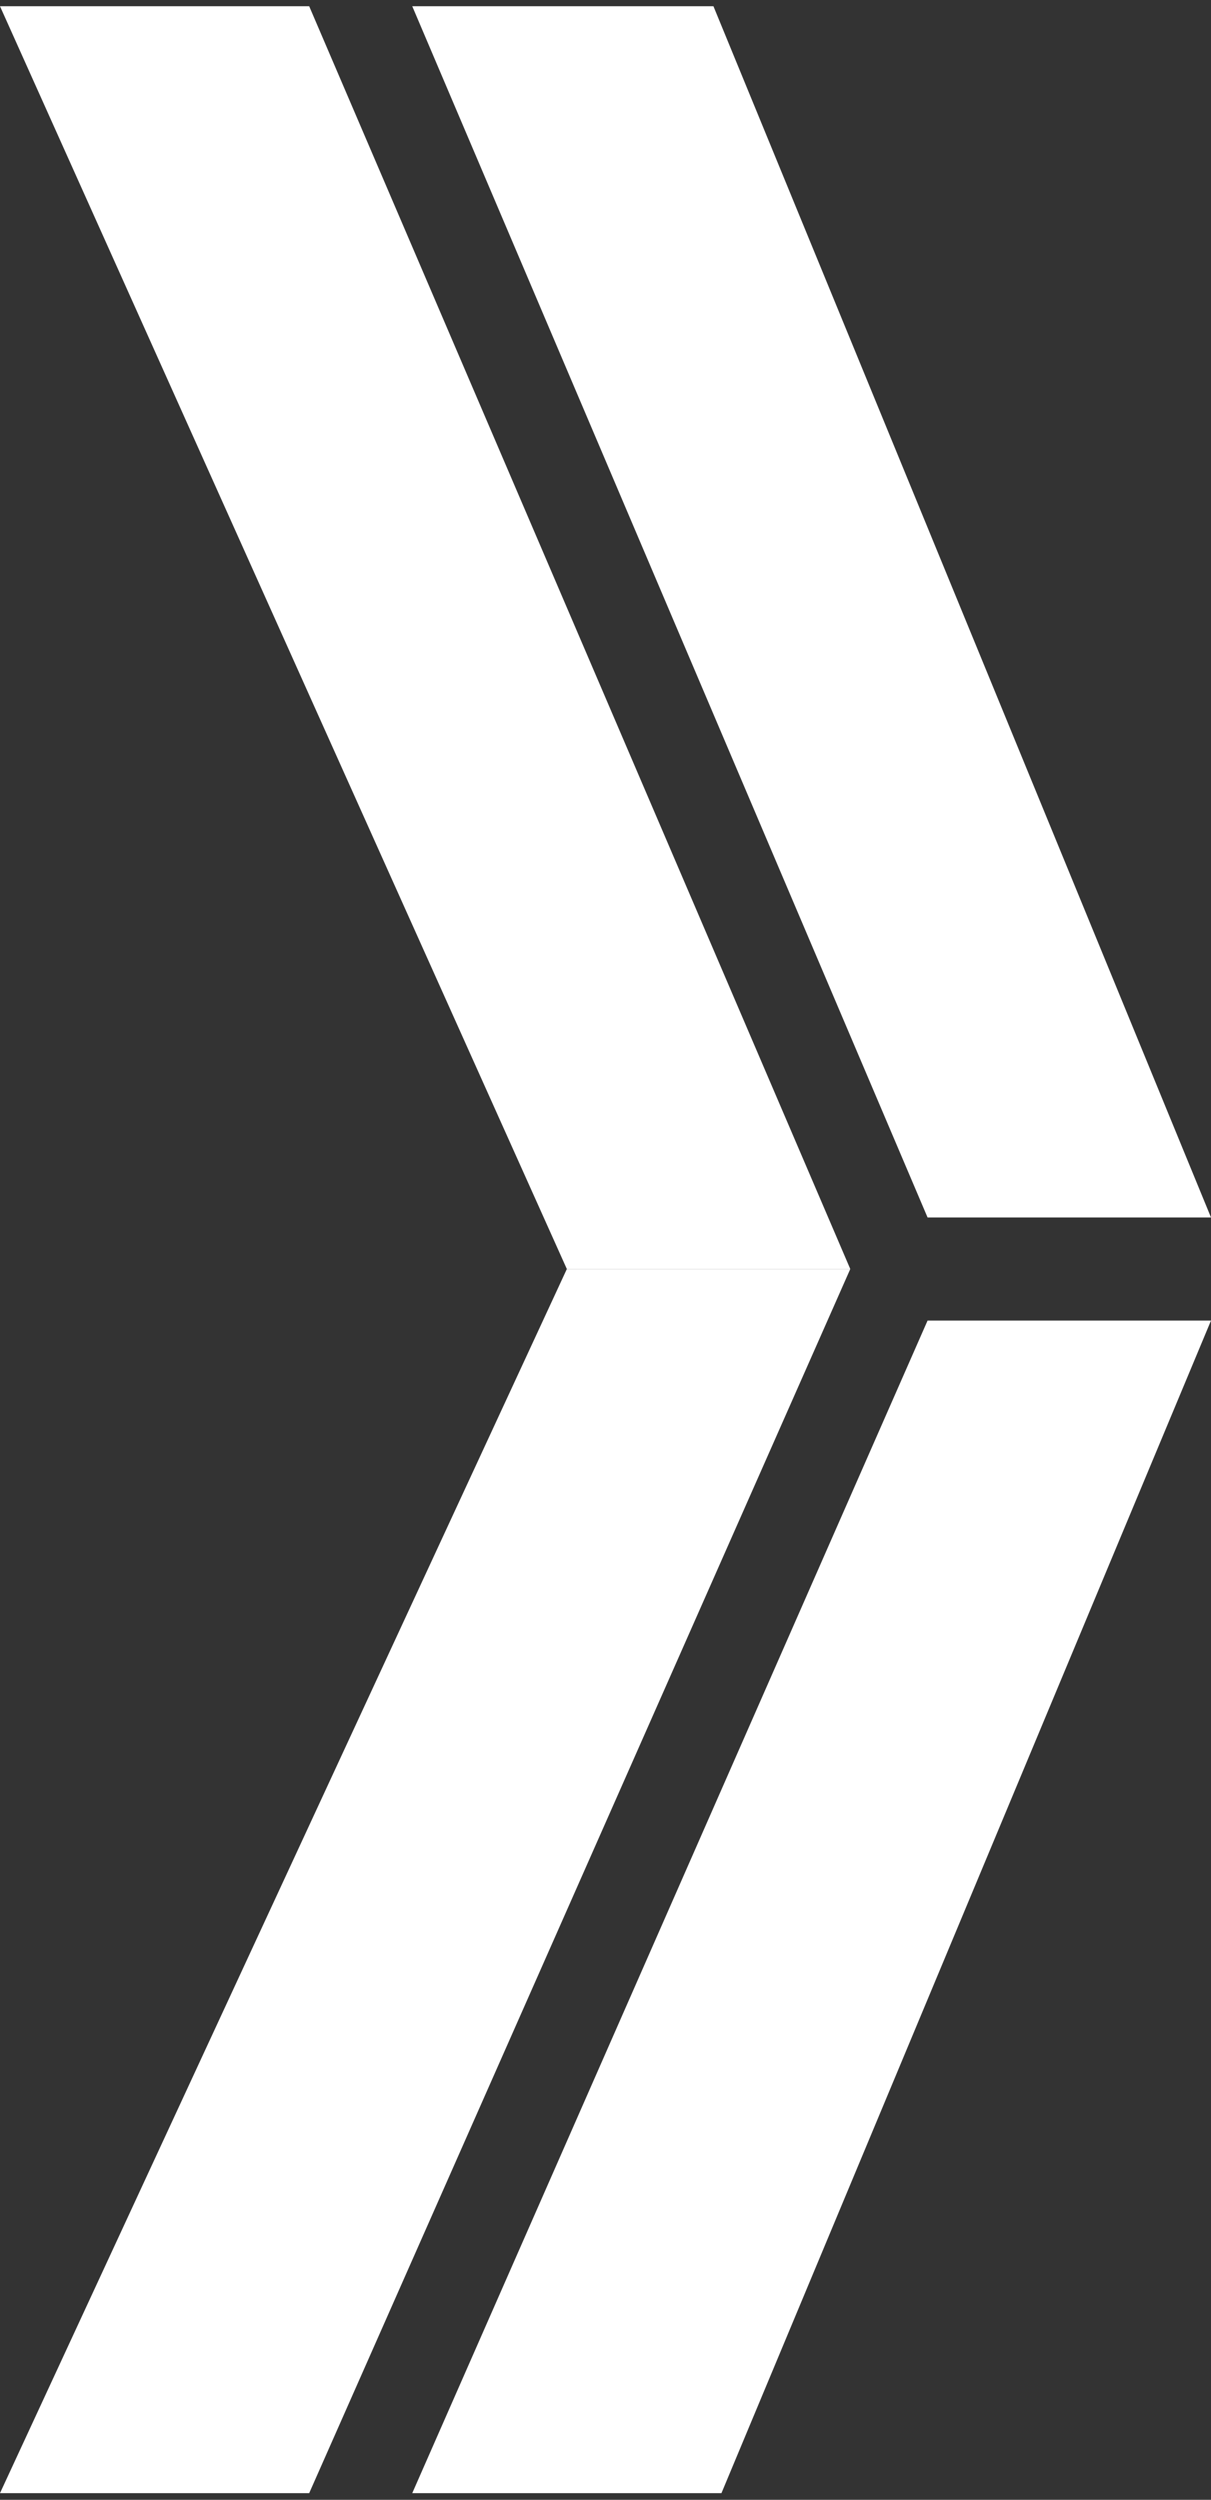
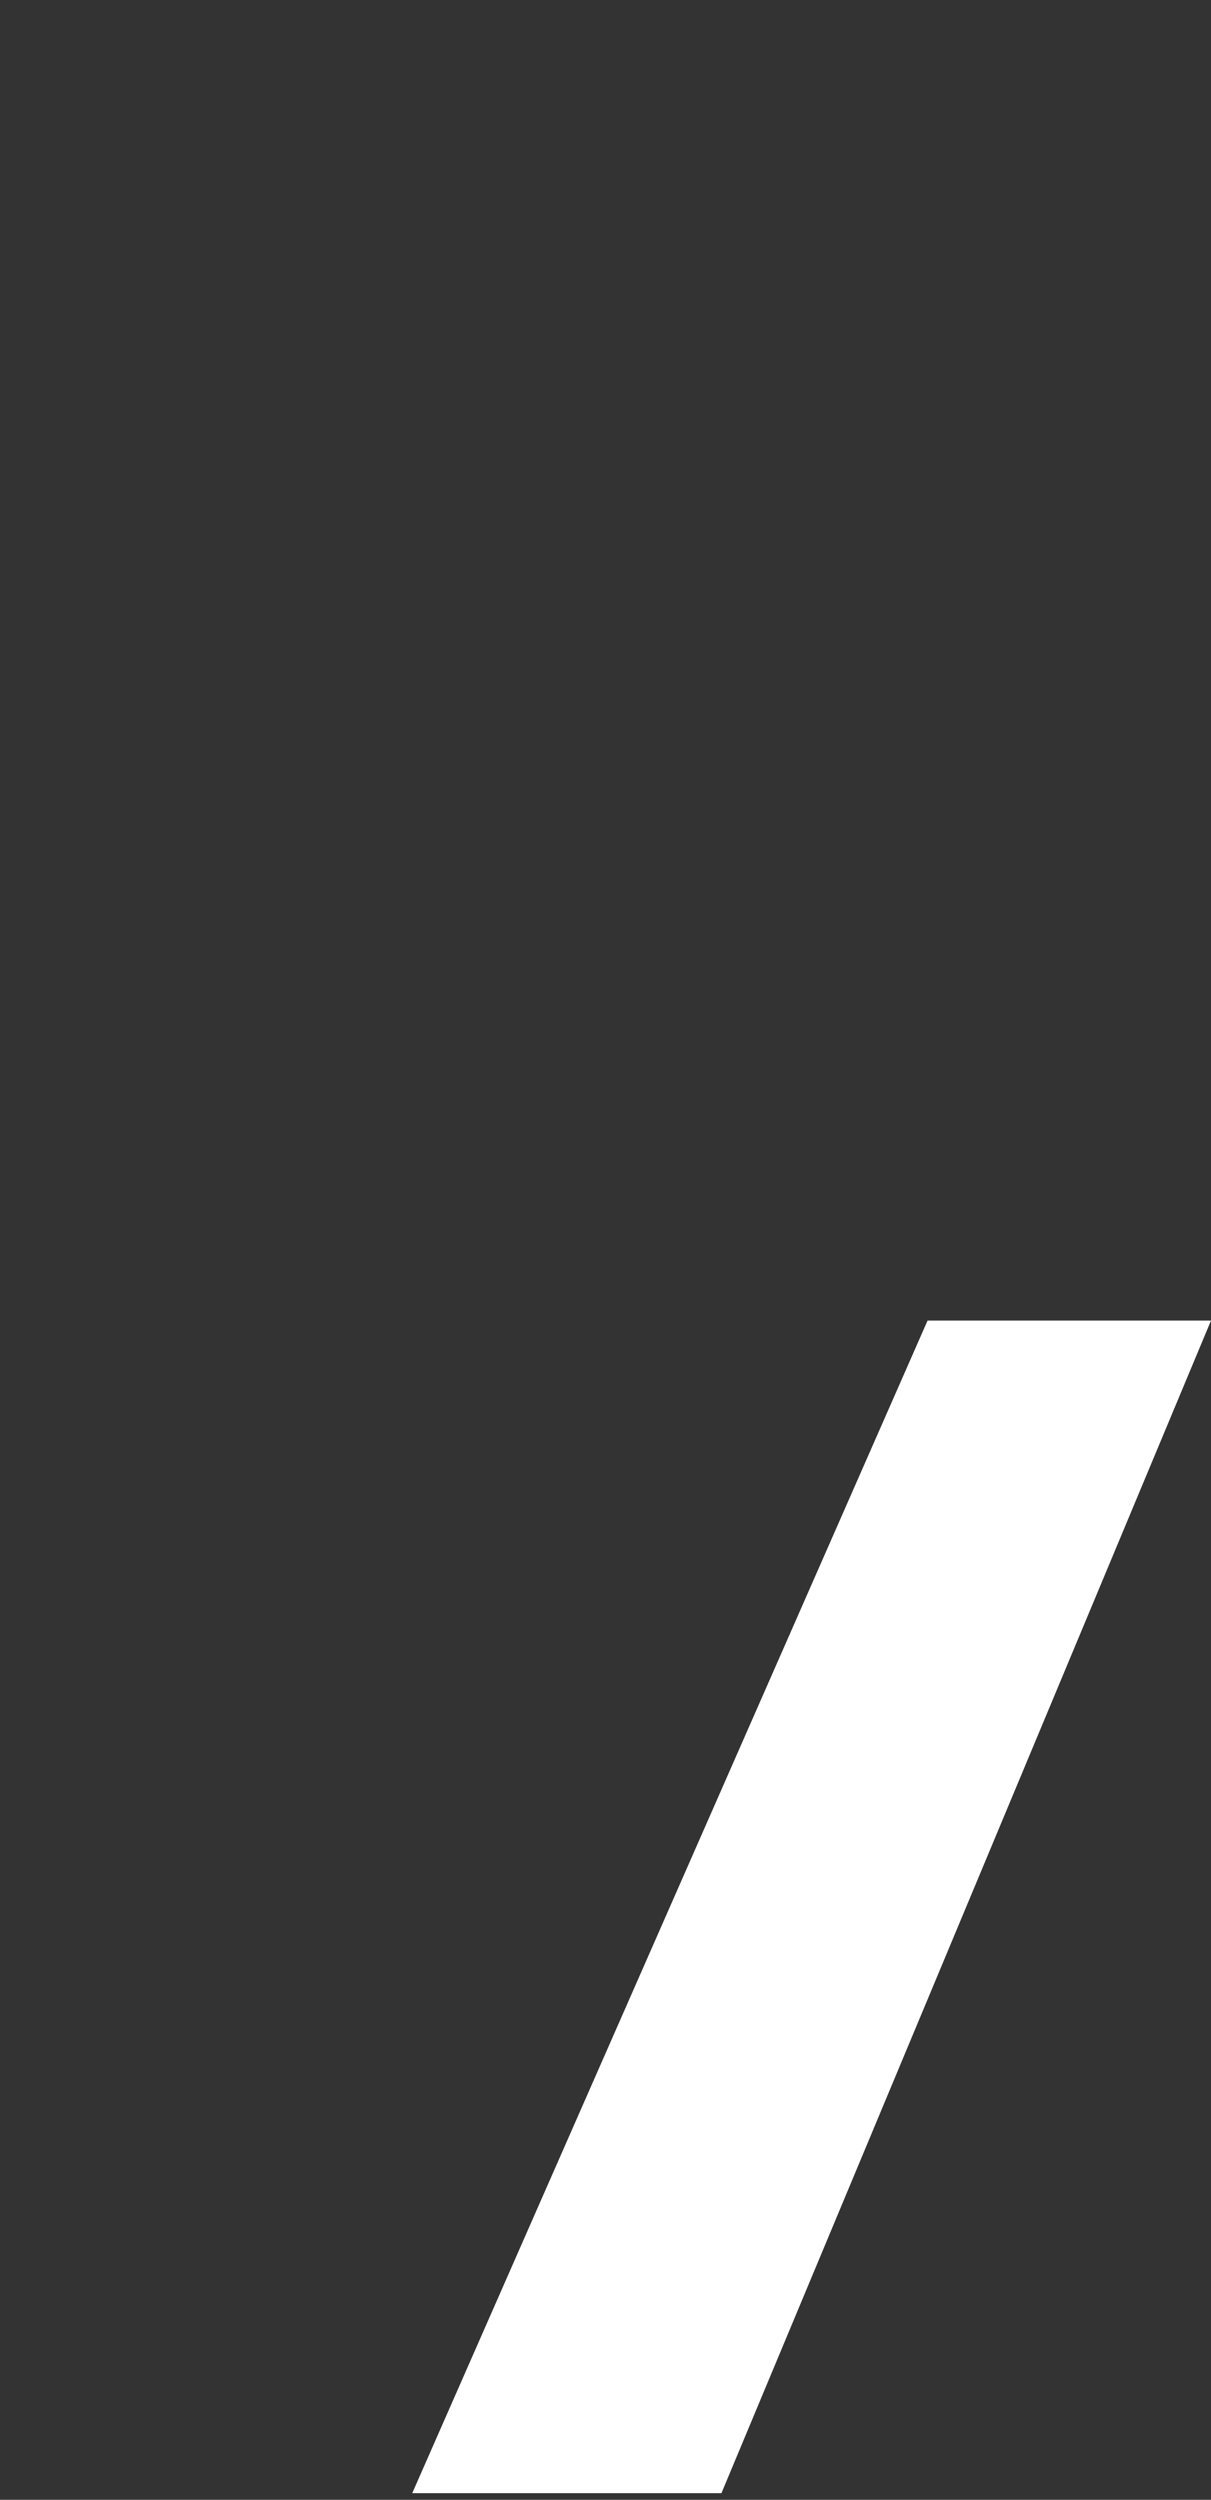
<svg xmlns="http://www.w3.org/2000/svg" width="47" height="97" viewBox="0 0 47 97" fill="none">
  <rect x="0" y="0" width="47" height="97" fill="#333333" stroke="none" />
  <path d="M16 96.742L28 96.742L47 51.242L36 51.242L16 96.742Z" fill="white" />
-   <path d="M0 96.742L12 96.742L33 49.242L22 49.242L0 96.742Z" fill="white" />
-   <path d="M0 0.242L12 0.242L33 49.242L22 49.242L0 0.242Z" fill="white" />
-   <path d="M16 0.242L27.689 0.242L47 47.242L36 47.242L16 0.242Z" fill="white" />
</svg>